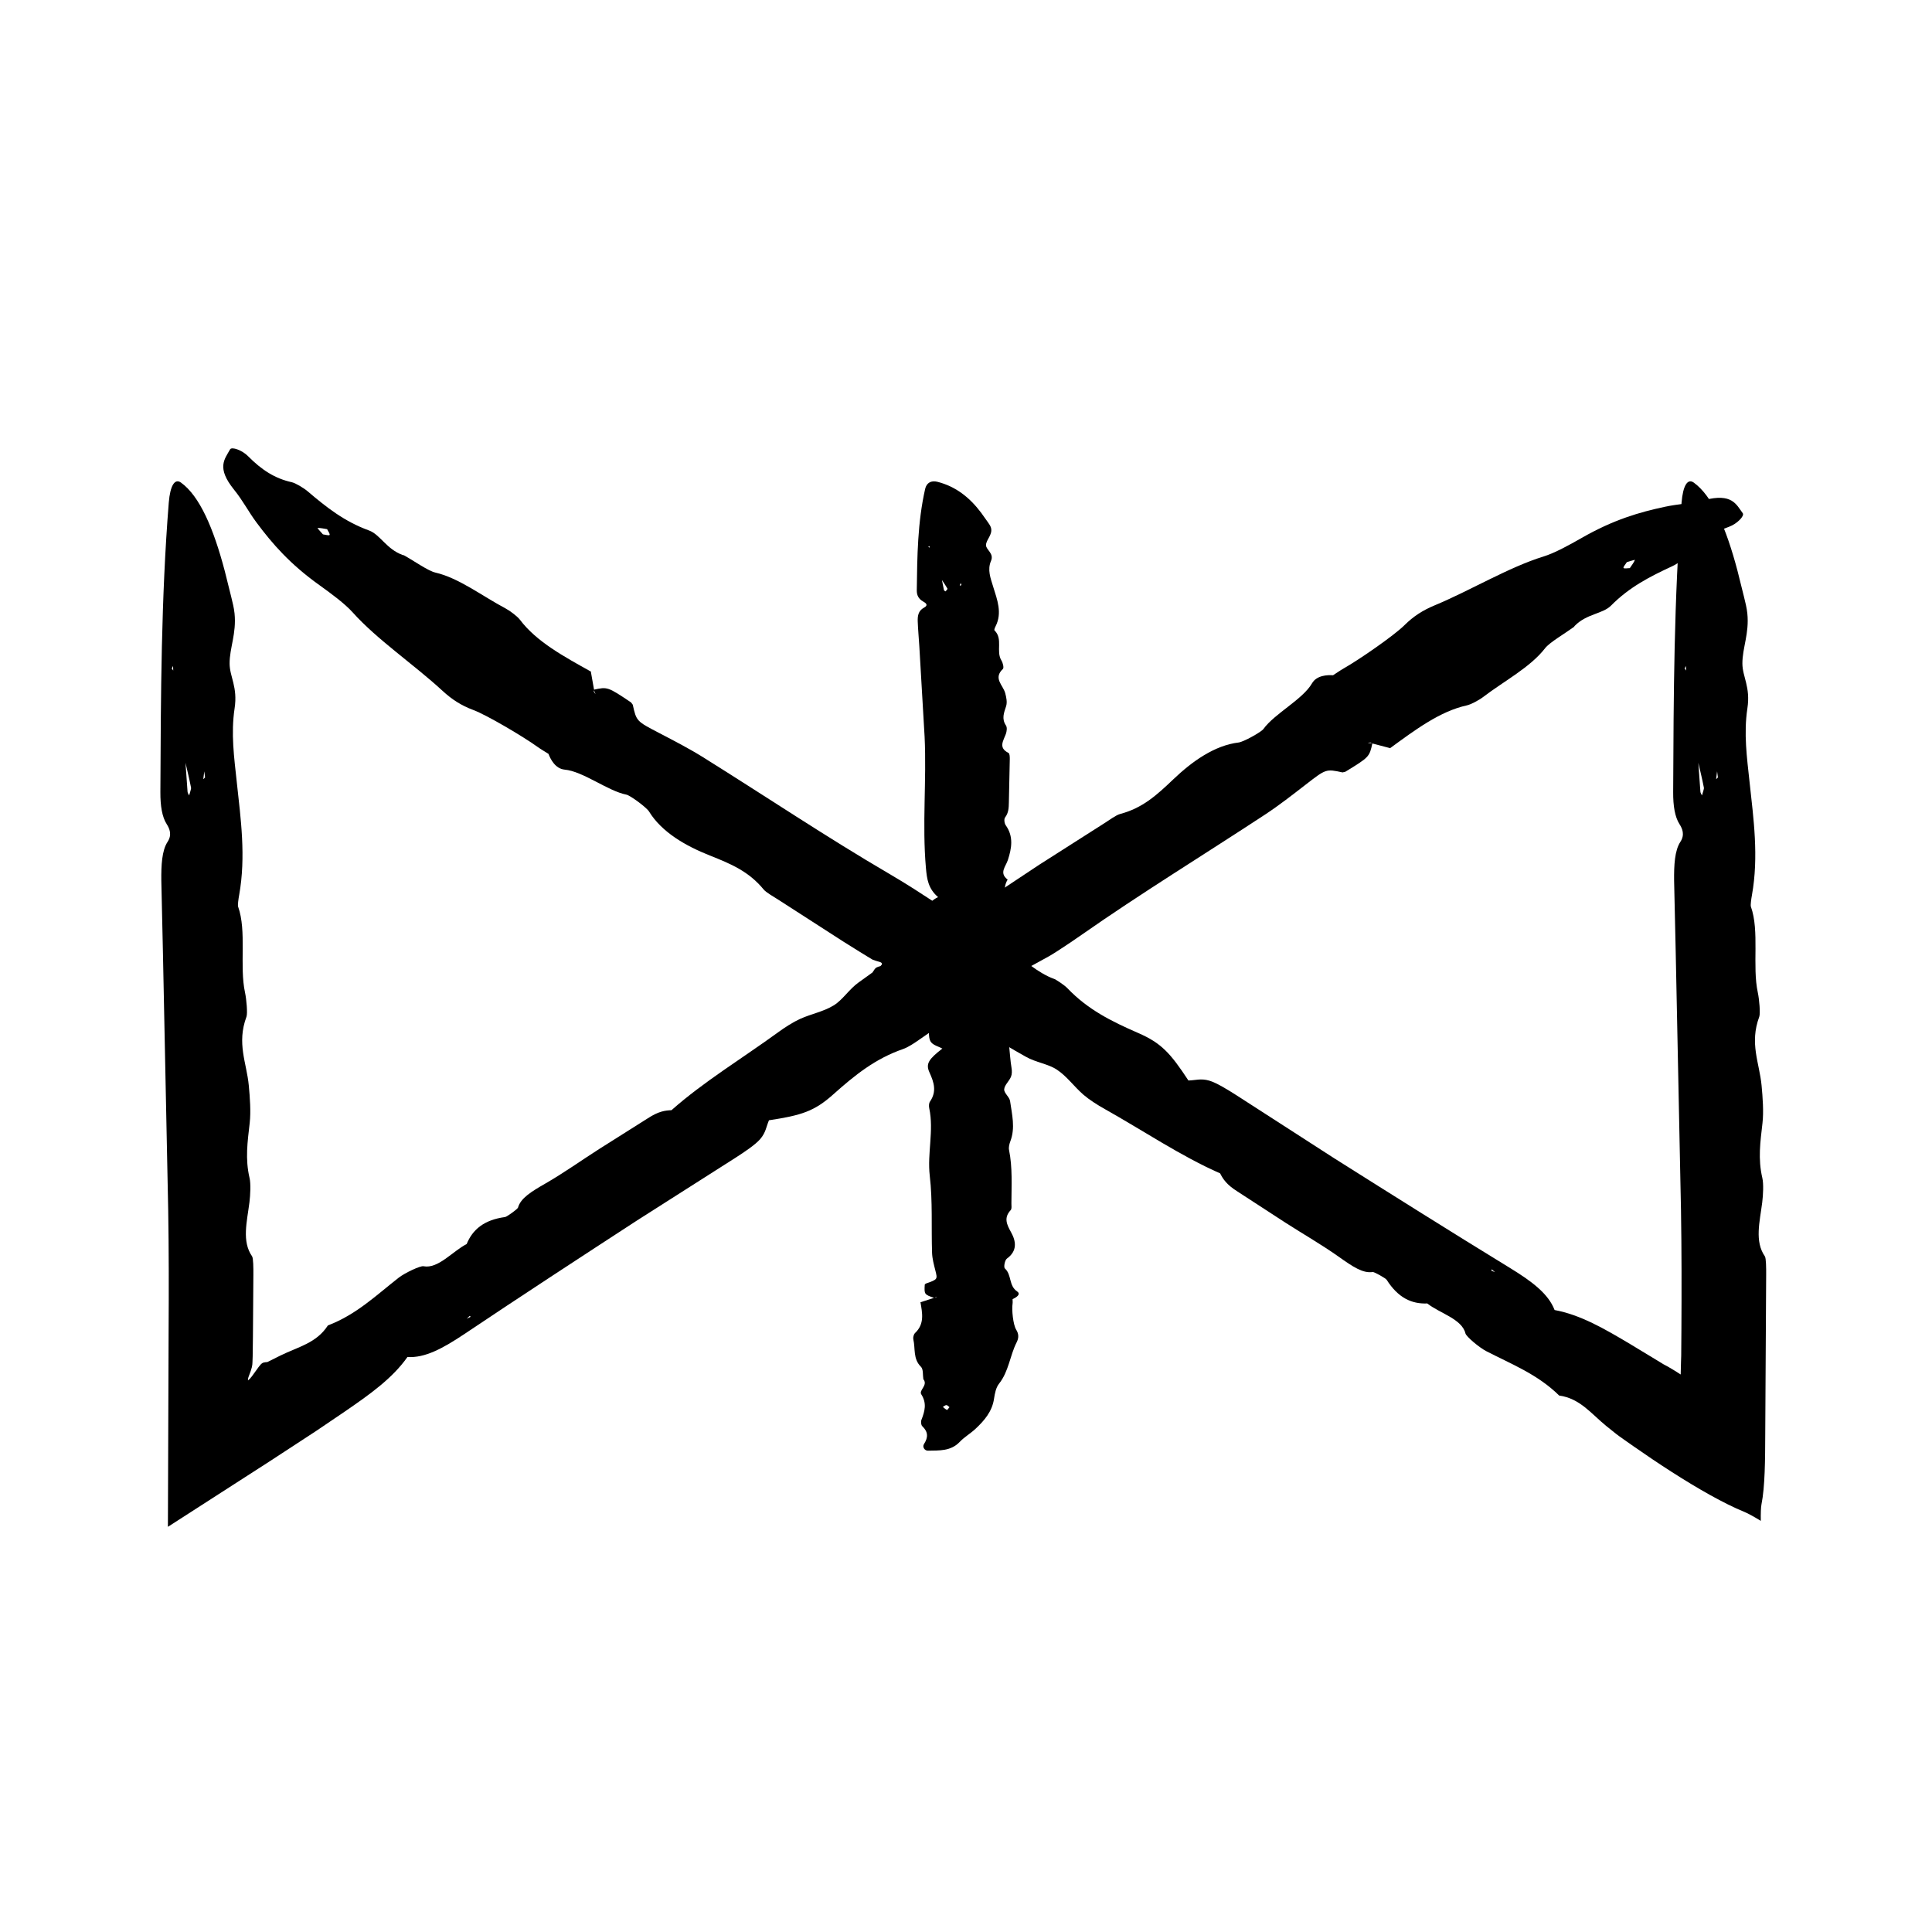
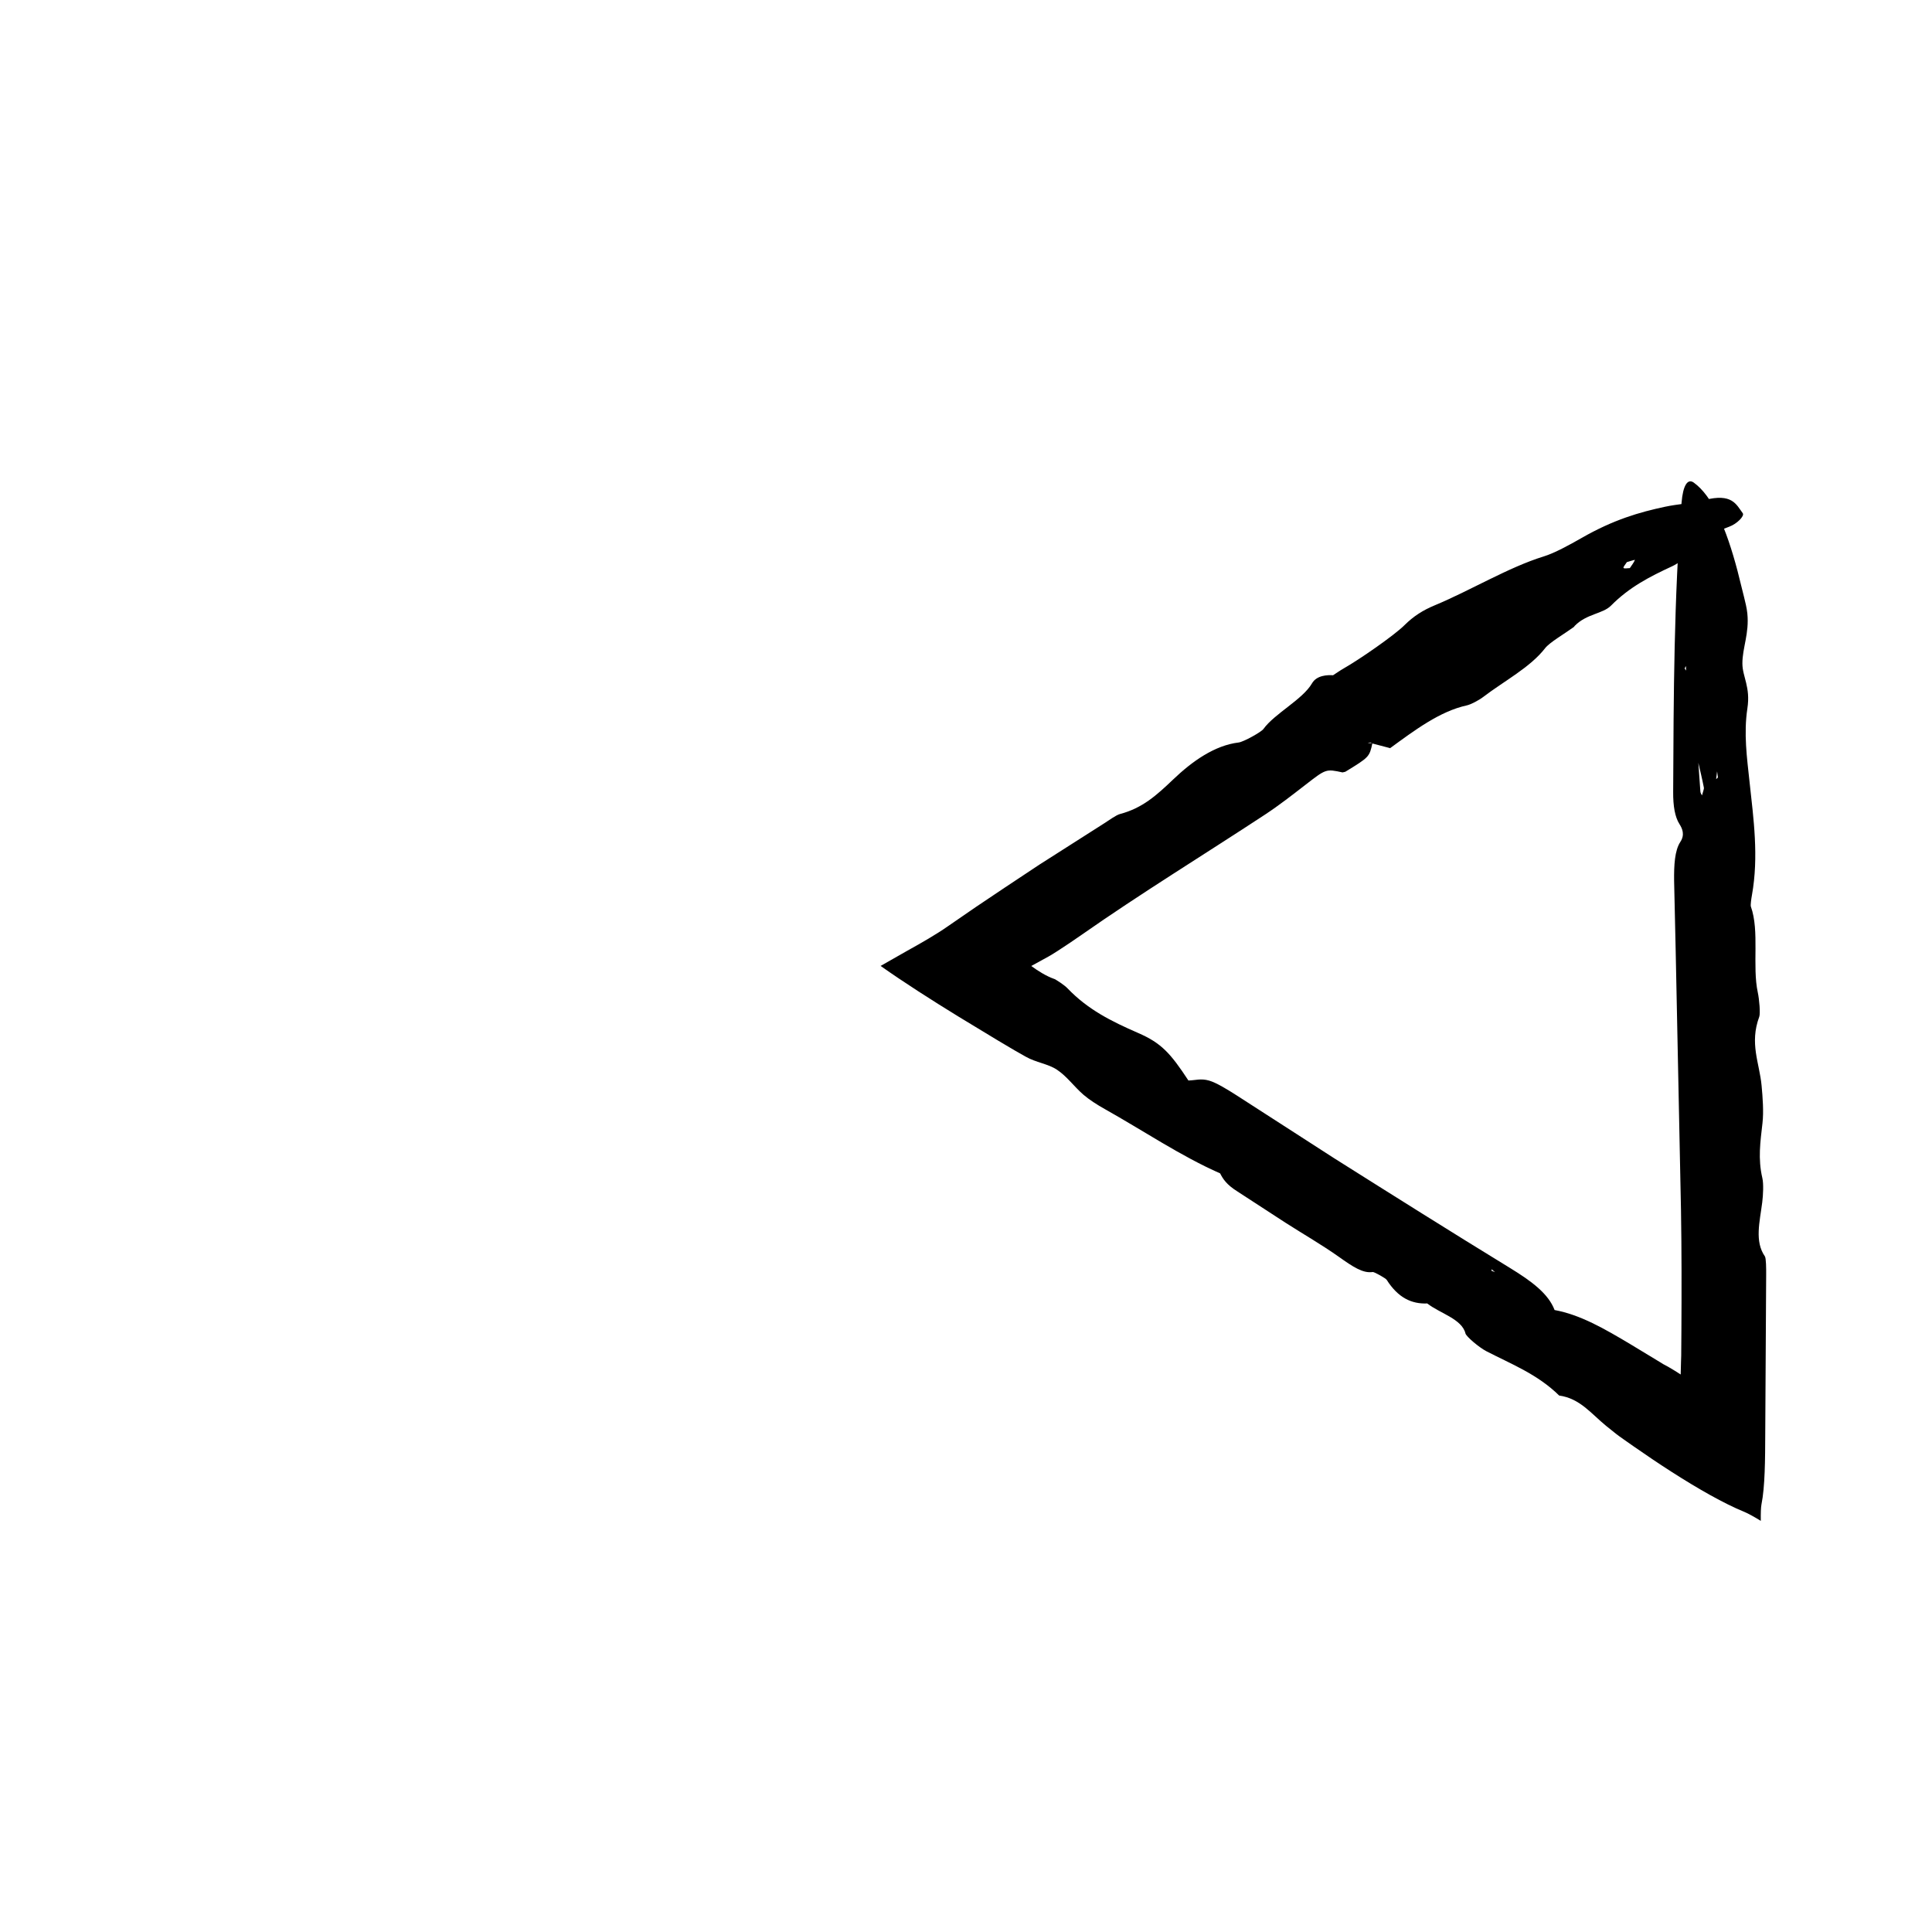
<svg xmlns="http://www.w3.org/2000/svg" fill="#000000" width="800px" height="800px" version="1.1" viewBox="144 144 512 512">
  <g>
-     <path d="m322 438.21c-1.754 0.07-3.465 0.277-6.387 2.191l-12.812 8.09c-4.727 3.023-9.367 6.332-14.125 9.074-3.934 2.258-6.691 3.953-7.402 6.469-0.109 0.387-2.938 2.422-3.414 2.492-5.617 0.762-8.609 3.324-10.191 7.16-3.75 1.914-7.559 6.644-11.453 5.879-0.836-0.16-4.902 1.75-6.57 3.047-5.949 4.644-11.191 9.766-18.75 12.641-3.023 4.695-7.879 5.668-12.535 7.957l-2.969 1.48c-0.656 0.359-0.605 0.262-0.73 0.289l-0.289 0.023c-0.359 0.039-0.629 0.098-0.891 0.266-0.543 0.348-1.012 1.117-2.746 3.496-0.309 0.418-0.707 0.832-1.012 1.062-0.031-0.242 0.02-0.621 0.176-1.02 0.941-2.414 0.977-2.953 1.004-3.777l0.055-1.547 0.07-5.41 0.117-16.289c0.012-1.656-0.012-4.367-0.336-4.832-2.769-3.981-1.367-9.113-0.707-14.316 0.242-1.977 0.387-4.934 0.031-6.449-1.195-5.129-0.535-9.551 0.039-14.59 0.336-2.953 0.059-6.742-0.242-9.93-0.559-5.981-3.254-11.141-0.609-18.238 0.316-0.867 0-4.594-0.387-6.379-1.527-7.043 0.492-16.281-1.84-22.793-0.137-0.379 0.105-2.102 0.281-3.047 1.832-10.242 0.418-20.258-0.613-29.801-0.719-6.715-1.602-13.004-0.594-19.68 0.867-5.691-1.305-8.344-1.324-11.859-0.023-4.141 1.855-8 1.309-13.305-0.16-1.562-0.543-2.957-0.871-4.348-0.578-2.324-1.16-4.637-1.727-6.922-2.977-11.301-6.648-19.844-11.602-23.406-1.621-1.164-2.856 0.742-3.231 5.32-2.016 25.262-2.106 50.977-2.223 76.691-0.02 3.707 0.465 6.609 1.672 8.496 0.766 1.195 1.465 2.82 0.242 4.695-1.523 2.309-1.707 6.231-1.664 10.289l0.422 18.824 1.402 68.496c0.176 10.617 0.172 21.234 0.109 31.859l-0.188 52.066 26.812-17.254 12.559-8.207 7.371-4.992c6.801-4.66 12.762-8.891 16.742-14.551 4.621 0.309 9.395-2.281 15.121-6.109 15.148-10.156 30.465-20.148 45.785-30.117l26.047-16.586c2.336-1.508 5.219-3.422 6.523-4.934 1.516-1.754 1.582-3.258 2.328-4.988 8.609-1.305 12.027-2.383 17.012-6.836 5.836-5.211 11.18-9.496 18.547-12.051 0.605-0.211 1.367-0.605 2.137-1.066 0.762-0.457 1.414-0.91 2.734-1.824 9.598-6.769 19.039-12.816 29.109-19.113-6.926-4.578-13.875-9.168-20.832-13.766l-10.281-6.66c-2.133-1.355-4.289-2.676-6.473-3.953-16.621-9.707-32.902-20.633-49.375-30.914-3.762-2.348-7.723-4.383-11.586-6.402-6.106-3.184-6.109-3.133-7.09-7.551l-0.457-0.605c-6.172-4.141-6.258-4.168-9.898-3.356l0.492 1.148c-0.152-0.207-0.379-0.441-0.43-0.598-0.066-0.211 0.02-0.348 0.039-0.523l-0.867-4.906 0.086 0.098c-7.203-4.019-14.465-7.934-18.867-13.773-0.656-0.863-2.523-2.309-3.824-3.004-6.156-3.254-12.324-8.047-18.574-9.492-1.941-0.449-5.508-2.996-8.332-4.578l-0.367-0.09c-4.246-1.527-5.969-5.43-8.887-6.488-6.551-2.383-11.281-6.137-16.277-10.387-1.047-0.891-3.219-2.18-4.168-2.394-4.492-0.992-7.984-3.234-11.652-6.941-1.531-1.551-4.301-2.543-4.731-1.77-1.445 2.609-3.672 4.828 1.047 10.672 2.457 3.043 3.809 5.844 6.062 8.848 4.039 5.406 8.699 10.844 16.605 16.484 3.164 2.262 6.731 4.914 8.766 7.18 6.449 7.211 16.258 13.824 23.801 20.781 2.465 2.281 4.961 3.906 8.172 5.098 3.566 1.324 13.336 7.106 17.09 9.82 0.898 0.641 1.91 1.219 2.875 1.832l0.754-1.008-0.145-0.039-0.66 0.984c0.535 1.449 1.84 3.984 4.273 4.211 4.941 0.453 11.438 5.664 16.414 6.644 0.973 0.191 5.297 3.356 5.981 4.469 3.356 5.473 9.699 9.113 16.09 11.645 5.707 2.266 10.344 4.231 14.289 9.02 0.648 0.797 2.637 1.898 4.035 2.801l17.059 10.988 4.297 2.684 2.156 1.324 1.082 0.656c0.336 0.207 0.195 0.098 0.316 0.16 0.484 0.188 1.059 0.367 1.863 0.598 0.508 0.145 0.629 0.492 0.465 0.707-0.109 0.145-0.203 0.258-0.25 0.348-1.102 0.297-1.328 0.465-1.602 0.828l-0.434 0.648-0.137 0.203-0.039 0.051-0.324 0.23-0.664 0.48-2.66 1.91c-2.543 1.812-4.203 4.621-6.625 6.098-2.75 1.676-5.863 2.207-8.918 3.586-1.832 0.832-4.012 2.231-5.793 3.531-9.453 6.879-19.844 13.168-28.277 20.66zm-127.37-85.461c0.066 0.328-0.332 1.352-0.508 2.051-0.152-0.328-0.387-0.605-0.422-1.004-0.188-2.629-0.371-5.289-0.559-7.93l-0.527-0.449 0.504 0.543c0.516 2.25 1.055 4.449 1.512 6.789zm33.539-68.824c0.66-0.059 1.648 0.176 2.523 0.312 0.242 0.527 0.816 1.266 0.645 1.531-0.156 0.227-1.137-0.086-1.758-0.156-0.504-0.598-1.551-1.676-1.41-1.688zm-29.828 66.113-0.469 0.453c0.082-0.621 0.156-1.238 0.258-2.074 0.094 0.734 0.148 1.18 0.211 1.621zm69.359 143.44 0.727-0.715 0.359 0.172zm-77.793-171.77-0.383-0.555 0.344-0.664z" />
    <path d="m467.31 454.89c0.797 1.562 1.699 3.031 4.66 4.887l12.699 8.258c4.719 3.027 9.668 5.863 14.148 9.043 3.699 2.629 6.387 4.422 8.969 4.019 0.398-0.059 3.43 1.652 3.691 2.062 3.043 4.785 6.613 6.438 10.762 6.273 3.305 2.606 9.195 4.086 10.125 7.949 0.203 0.828 3.637 3.723 5.516 4.695 6.707 3.465 13.543 6.086 19.316 11.754 5.531 0.781 8.445 4.785 12.465 8.062l2.59 2.074c0.273 0.238 1.25 0.926 2.055 1.496l2.504 1.758c3.359 2.344 6.812 4.676 10.258 6.883 6.879 4.402 13.77 8.352 19.195 10.559 0.973 0.398 2.676 1.34 4.367 2.383-0.031-1.926 0.02-3.613 0.176-4.367 0.941-4.672 0.977-11.75 1.004-18.988l0.242-41.906c0.012-1.656-0.012-4.367-0.336-4.832-2.769-3.981-1.367-9.113-0.707-14.316 0.246-1.977 0.387-4.934 0.031-6.449-1.195-5.129-0.535-9.551 0.039-14.59 0.336-2.953 0.059-6.742-0.242-9.93-0.559-5.981-3.254-11.141-0.609-18.238 0.316-0.867 0-4.594-0.387-6.379-1.527-7.043 0.492-16.281-1.84-22.793-0.137-0.379 0.105-2.102 0.281-3.047 1.832-10.242 0.418-20.258-0.613-29.801-0.719-6.715-1.602-13.004-0.594-19.68 0.867-5.691-1.305-8.344-1.324-11.859-0.023-4.141 1.855-8 1.309-13.305-0.16-1.562-0.543-2.957-0.871-4.348-0.578-2.324-1.16-4.637-1.727-6.922-2.977-11.301-6.648-19.844-11.602-23.406-1.621-1.164-2.856 0.742-3.231 5.32-2.016 25.262-2.106 50.977-2.223 76.691-0.02 3.707 0.465 6.609 1.672 8.496 0.766 1.195 1.465 2.82 0.242 4.695-1.523 2.309-1.707 6.231-1.664 10.289l0.422 18.824 1.402 68.496c0.176 10.617 0.172 21.234 0.109 31.859l-0.051 6.676-0.055 1.719-0.082 3.301c-1.062-0.695-2.082-1.328-3.16-1.949l-0.828-0.457-0.43-0.23-0.227-0.121-0.945-0.586-7.617-4.613c-7.078-4.227-13.41-7.879-20.211-9.129-1.652-4.324-5.996-7.582-11.871-11.18-15.559-9.523-31.035-19.262-46.496-29.016l-25.953-16.73c-2.348-1.496-5.289-3.316-7.211-3.871-2.227-0.645-3.629-0.074-5.508-0.031-4.781-7.273-7.188-9.93-13.32-12.594-7.168-3.125-13.301-6.188-18.703-11.812-0.441-0.465-1.125-0.988-1.863-1.496-0.75-0.516-1.676-1.074-1.699-1.02-2.125-0.742-4.402-2.203-6.066-3.422l4.539-2.492 1.012-0.59 1.441-0.91c2.117-1.371 4.223-2.777 6.297-4.231 15.766-11.039 32.492-21.27 48.719-31.938 3.703-2.438 7.211-5.188 10.66-7.856 5.453-4.219 5.402-4.242 9.824-3.285l0.734-0.168c6.344-3.875 6.398-3.941 7.184-7.594l-1.25-0.031c0.246-0.055 0.562-0.16 0.727-0.141 0.215 0.023 0.309 0.168 0.453 0.25l4.82 1.266-0.117 0.035c6.66-4.863 13.254-9.824 20.398-11.383 1.059-0.238 3.148-1.328 4.324-2.223 5.531-4.227 12.465-7.836 16.391-12.906 1.219-1.57 5.023-3.75 7.644-5.652l0.23-0.297c3.16-3.223 7.426-3.152 9.609-5.356 4.902-4.953 10.289-7.684 16.242-10.449 1.25-0.578 3.332-2.016 3.914-2.785 2.781-3.668 6.273-5.906 11.18-7.688 2.047-0.746 4.106-2.84 3.582-3.562-1.762-2.402-2.848-5.356-10.133-3.508-3.793 0.961-6.898 1.023-10.57 1.809-6.602 1.414-13.488 3.375-21.914 8.203-3.375 1.93-7.273 4.066-10.188 4.961-9.238 2.848-19.352 8.996-28.828 12.938-3.102 1.285-5.621 2.875-8.047 5.289-2.695 2.691-12.027 9.145-16.062 11.422-0.957 0.543-1.906 1.23-2.871 1.844l0.598 1.109 0.098-0.109-0.613-1.02c-1.543-0.117-4.394 0.012-5.613 2.121-2.481 4.301-9.926 8.02-12.898 12.133-0.578 0.801-5.262 3.406-6.555 3.562-6.375 0.762-12.332 5.004-17.305 9.754-4.445 4.238-8.168 7.629-14.16 9.211-0.996 0.262-2.828 1.602-4.231 2.5l-17.109 10.906-9.199 6.102c-5.195 3.449-10.289 6.902-15.145 10.293-2.957 2.07-7.004 4.398-10.629 6.402-2.402 1.367-4.762 2.711-7.109 4.047 6.312 4.453 13.496 9.035 20.609 13.406l10.637 6.445 4.352 2.574 2.848 1.617c2.715 1.559 5.953 1.891 8.309 3.473 2.676 1.797 4.457 4.402 6.988 6.606 1.523 1.32 3.703 2.711 5.633 3.789 10.195 5.715 20.258 12.523 30.586 17.055zm128.24-102.14c0.066 0.328-0.332 1.352-0.508 2.051-0.152-0.328-0.387-0.605-0.422-1.004-0.188-2.629-0.371-5.289-0.559-7.93l-0.527-0.449 0.504 0.543c0.516 2.25 1.059 4.449 1.512 6.789zm-18.293-60.352c-0.223 0.629-0.848 1.422-1.34 2.16-0.586 0-1.492 0.211-1.664-0.055-0.141-0.23 0.555-0.996 0.875-1.531 0.766-0.203 2.18-0.703 2.129-0.574zm22.004 57.641-0.469 0.453c0.082-0.621 0.156-1.238 0.258-2.074 0.094 0.734 0.148 1.18 0.211 1.621zm-59.047 131.09-0.945-0.359 0.004-0.398zm50.613-159.42-0.383-0.555 0.344-0.664z" />
-     <path d="m409.9 414.77c0.887-0.527 1.637-1.074 1.602-2.297-0.051-1.77 0.098-3.543 0.102-5.309 0-1.965-0.281-3.961-0.016-5.879 0.215-1.586 0.277-2.719-1.457-3.406-0.262-0.105-0.457-1.324-0.258-1.477 2.387-1.805 1.848-3.168-0.523-4.363 0.414-1.473-1.523-3.488 1.234-4.492 0.586-0.211 1.176-1.777 0.973-2.516-0.699-2.637-2.18-5.144-0.523-7.926-2.324-1.777-0.523-3.394 0.066-5.199 1.004-3.074 1.566-6.223-0.57-9.203-0.359-0.508-0.5-1.637-0.172-2.066 0.941-1.238 0.977-2.574 1.004-3.988l0.242-11.418c0.012-0.578-0.012-1.531-0.336-1.691-2.769-1.395-1.367-3.195-0.707-5.019 0.246-0.691 0.387-1.727 0.031-2.258-1.195-1.797-0.535-3.352 0.039-5.113 0.336-1.039 0.059-2.363-0.242-3.477-0.559-2.098-3.254-3.906-0.609-6.394 0.316-0.309 0-1.613-0.387-2.238-1.527-2.469 0.492-5.707-1.84-7.984-0.137-0.133 0.105-0.734 0.281-1.066 1.832-3.586 0.418-7.098-0.613-10.445-0.719-2.352-1.602-4.555-0.594-6.898 0.867-1.996-1.305-2.922-1.324-4.156-0.023-1.449 1.855-2.805 1.309-4.66-0.16-0.551-0.543-1.039-0.871-1.527-0.562-0.789-1.148-1.605-1.727-2.422-2.977-3.961-6.648-6.953-11.602-8.203-1.621-0.414-2.856 0.258-3.231 1.863-2.016 8.852-2.106 17.863-2.223 26.875-0.02 1.301 0.465 2.312 1.672 2.977 0.766 0.418 1.465 0.988 0.242 1.641-1.523 0.812-1.707 2.188-1.664 3.606 0.07 2.203 0.297 4.398 0.422 6.602 0.465 8 0.934 16.016 1.402 24 0.551 11.594-0.676 23.199 0.352 34.812 0.258 2.887 0.598 5.445 3.219 7.688-2.75 1.305-3.148 3.203-3.012 5.617 0.379 6.387 0.523 12.797 0.656 19.207 0.074 3.602-0.117 7.215-0.09 10.82 0.004 0.973 0.066 2.188 0.629 2.856 0.656 0.777 1.895 1.082 2.949 1.629-3.547 2.785-4.484 4-3.422 6.312 1.238 2.707 1.965 5.094 0.141 7.754-0.301 0.438-0.312 1.199-0.195 1.758 1.273 5.949-0.559 11.891 0.141 17.906 0.789 6.734 0.383 13.609 0.609 20.414 0.055 1.559 0.48 3.109 0.863 4.629 0.609 2.41 0.66 2.398-2.535 3.523l-0.262 0.246c-0.16 2.606-0.133 2.629 2.519 3.559l0.699-0.363c-0.09 0.086-0.172 0.195-0.273 0.242-0.137 0.059-0.301 0.059-0.457 0.086l-3.668 1.184 0.035-0.039c0.5 2.887 1.125 5.769-1.422 8.172-0.371 0.359-0.578 1.18-0.465 1.691 0.574 2.434-0.125 5.16 2.023 7.273 0.664 0.656 0.449 2.191 0.637 3.324l0.125 0.125c1.008 1.543-1.355 2.785-0.676 3.848 1.527 2.383 0.922 4.488 0.035 6.769-0.188 0.48-0.098 1.367 0.23 1.676 1.586 1.512 1.586 2.969 0.441 4.75-0.48 0.746 0.18 1.754 1.062 1.734 2.977-0.066 6.047 0.172 8.418-2.328 1.238-1.301 2.863-2.227 4.18-3.461 2.367-2.215 4.434-4.621 4.918-8.016 0.203-1.359 0.504-2.918 1.32-3.945 2.59-3.266 2.867-7.41 4.66-10.949 0.59-1.16 0.609-2.207-0.117-3.375-0.812-1.305-1.215-5.281-0.953-6.898 0.055-0.387-0.004-0.797-0.004-1.199l-1.258-0.031 0.047 0.051 1.188 0.012c0.934-0.43 2.363-1.293 1.238-2.055-2.281-1.547-1.402-4.445-3.254-6.098-0.363-0.324-0.031-2.195 0.535-2.609 2.797-2.023 2.438-4.586 1.125-6.949-1.168-2.109-2.016-3.856-0.109-5.918 0.316-0.344 0.176-1.137 0.18-1.719 0.012-4.742 0.324-9.492-0.625-14.199-0.145-0.719 0.074-1.586 0.344-2.309 1.359-3.566 0.43-7.125-0.07-10.652-0.152-1.094-1.621-2.109-1.562-3.109 0.07-1.129 1.301-2.144 1.789-3.309 0.297-0.699 0.289-1.605 0.156-2.379-0.691-4.09-0.383-8.344-2.141-12.254zm-14.812-114.76c0.066 0.117-0.332 0.473-0.508 0.719-0.152-0.109-0.387-0.211-0.422-0.348-0.188-0.941-0.371-1.859-0.559-2.781l-0.527-0.156 0.504 0.191c0.516 0.789 1.059 1.555 1.512 2.375zm-0.125 217.64c-0.406-0.18-0.742-0.52-1.098-0.801 0.312-0.172 0.625-0.48 0.941-0.48 0.273 0 0.539 0.352 0.816 0.543-0.23 0.266-0.574 0.781-0.66 0.738zm3.836-218.59-0.469 0.16c0.074-0.215 0.156-0.434 0.258-0.73 0.094 0.258 0.148 0.422 0.211 0.57zm-6.137 89.242 0.211 0.348-0.336 0.074zm-2.297-99.172-0.383-0.195 0.344-0.23z" />
  </g>
</svg>